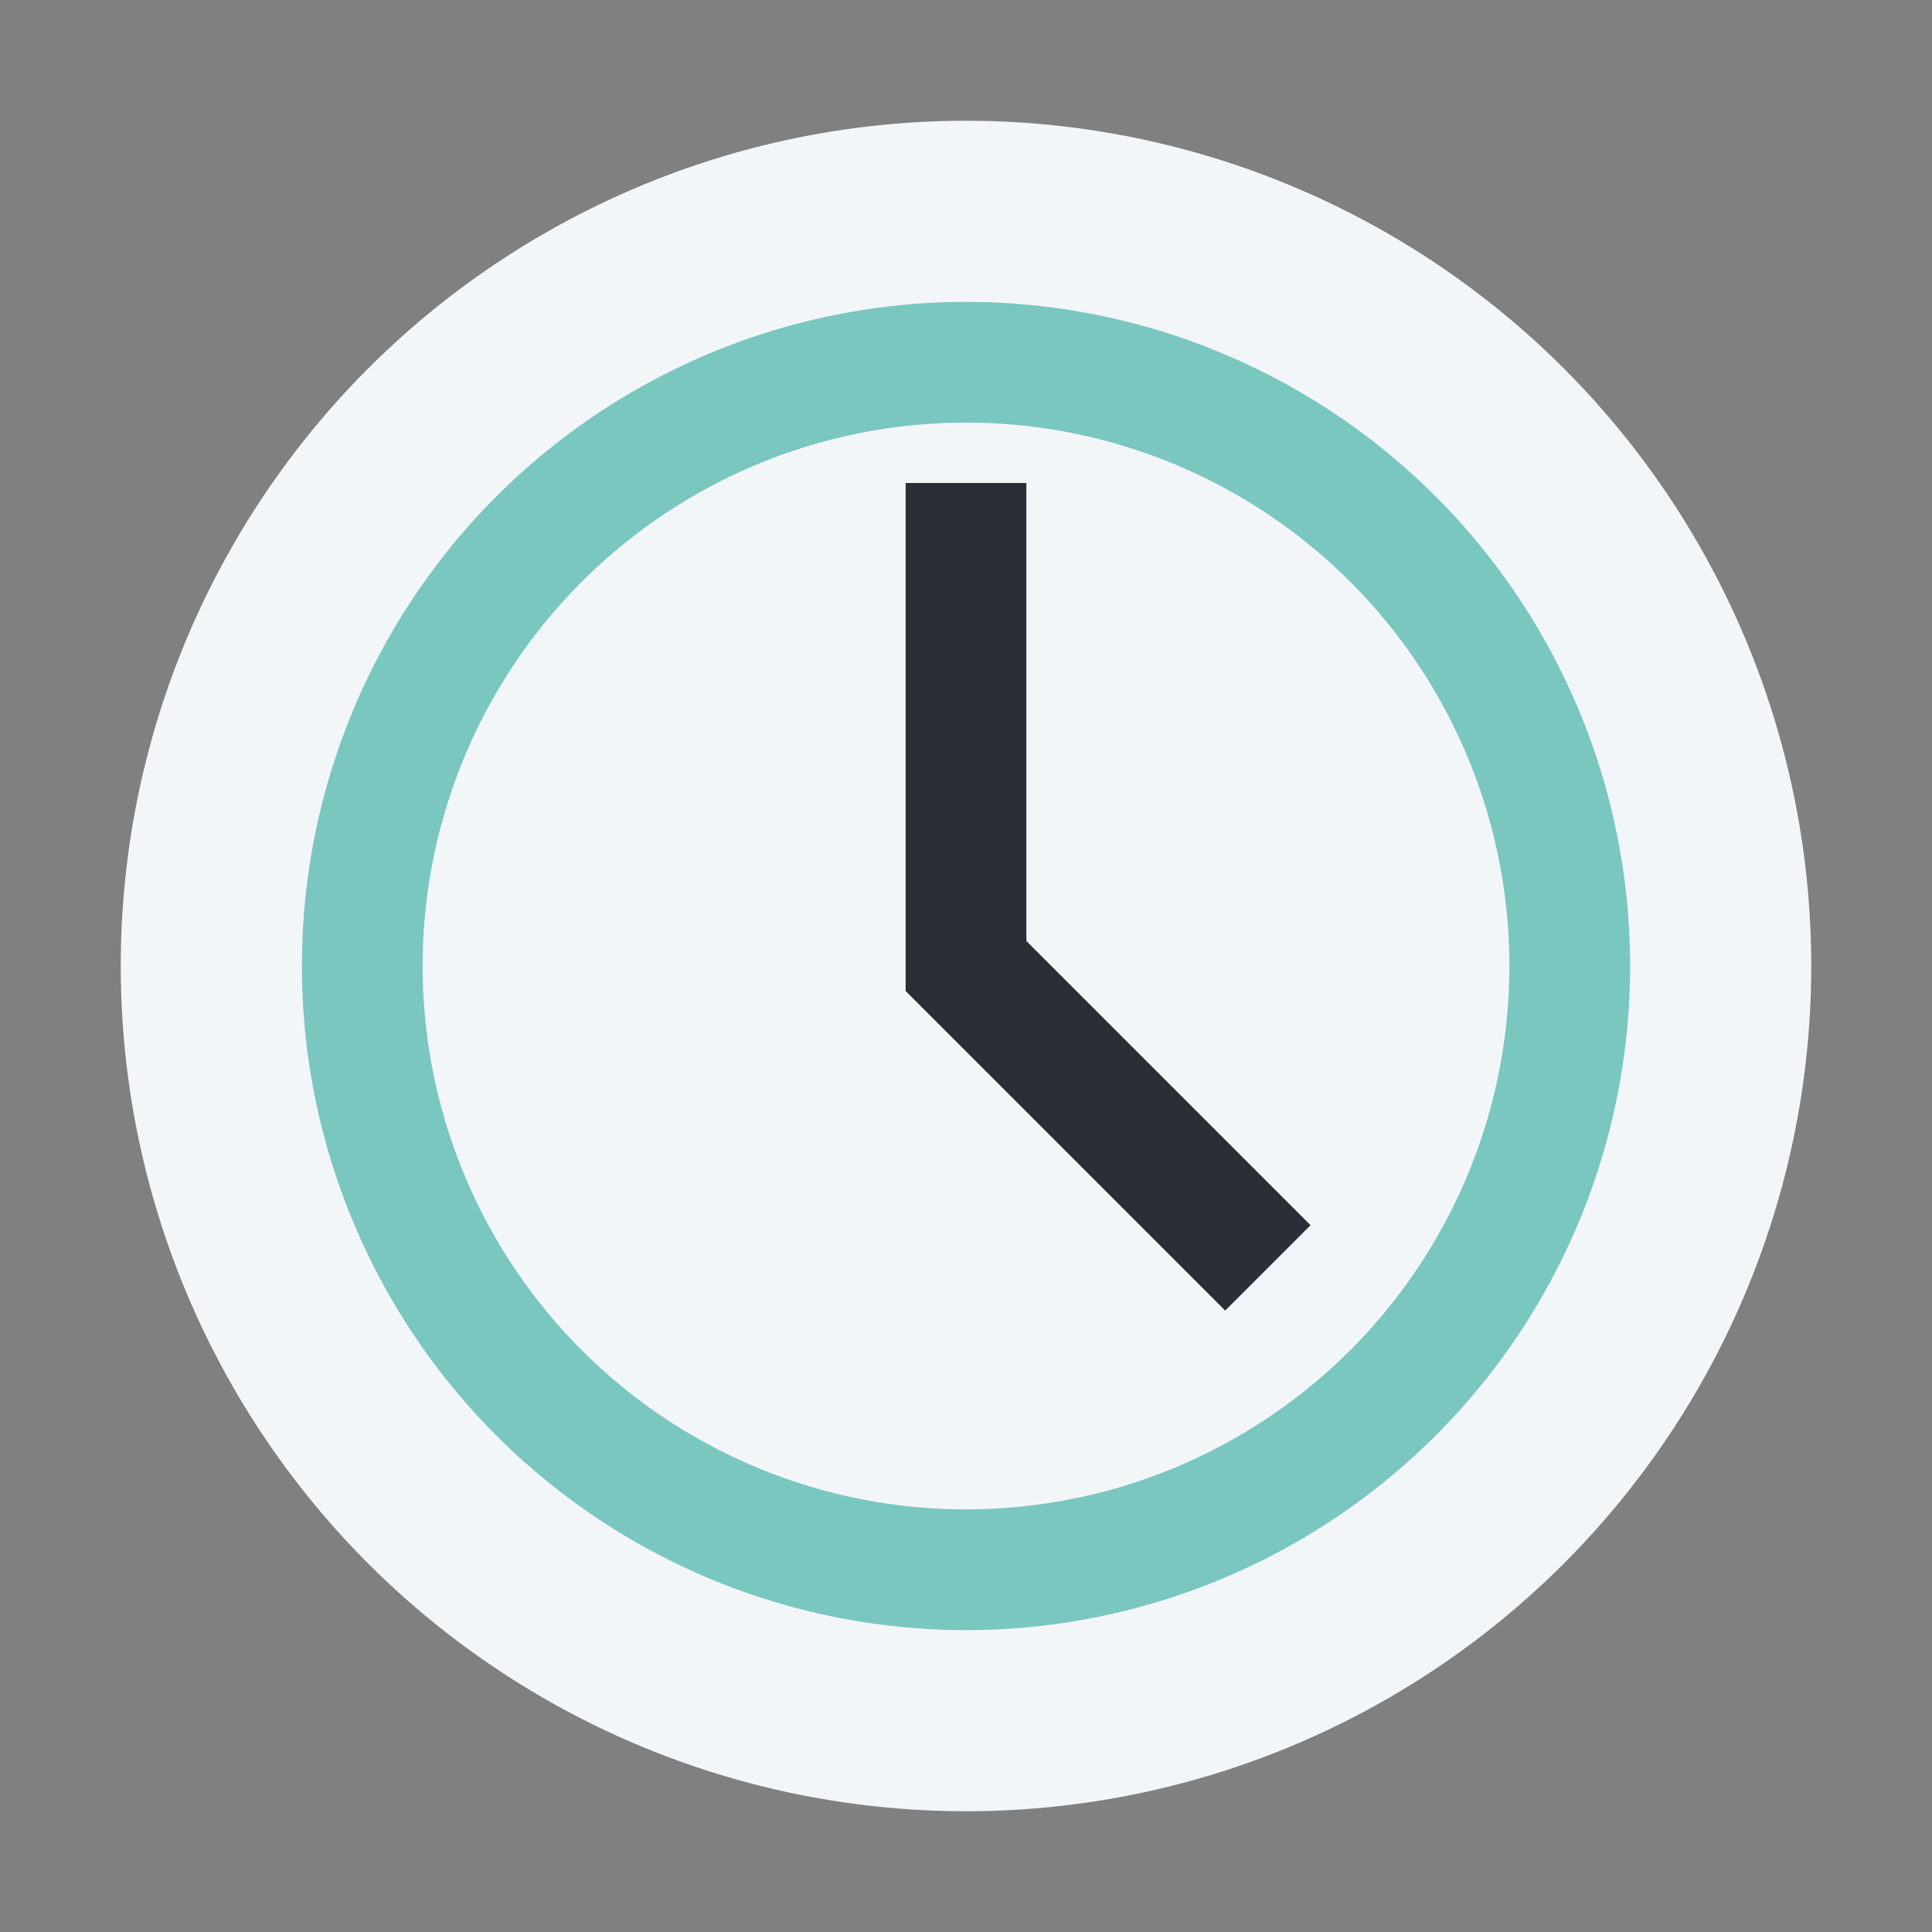
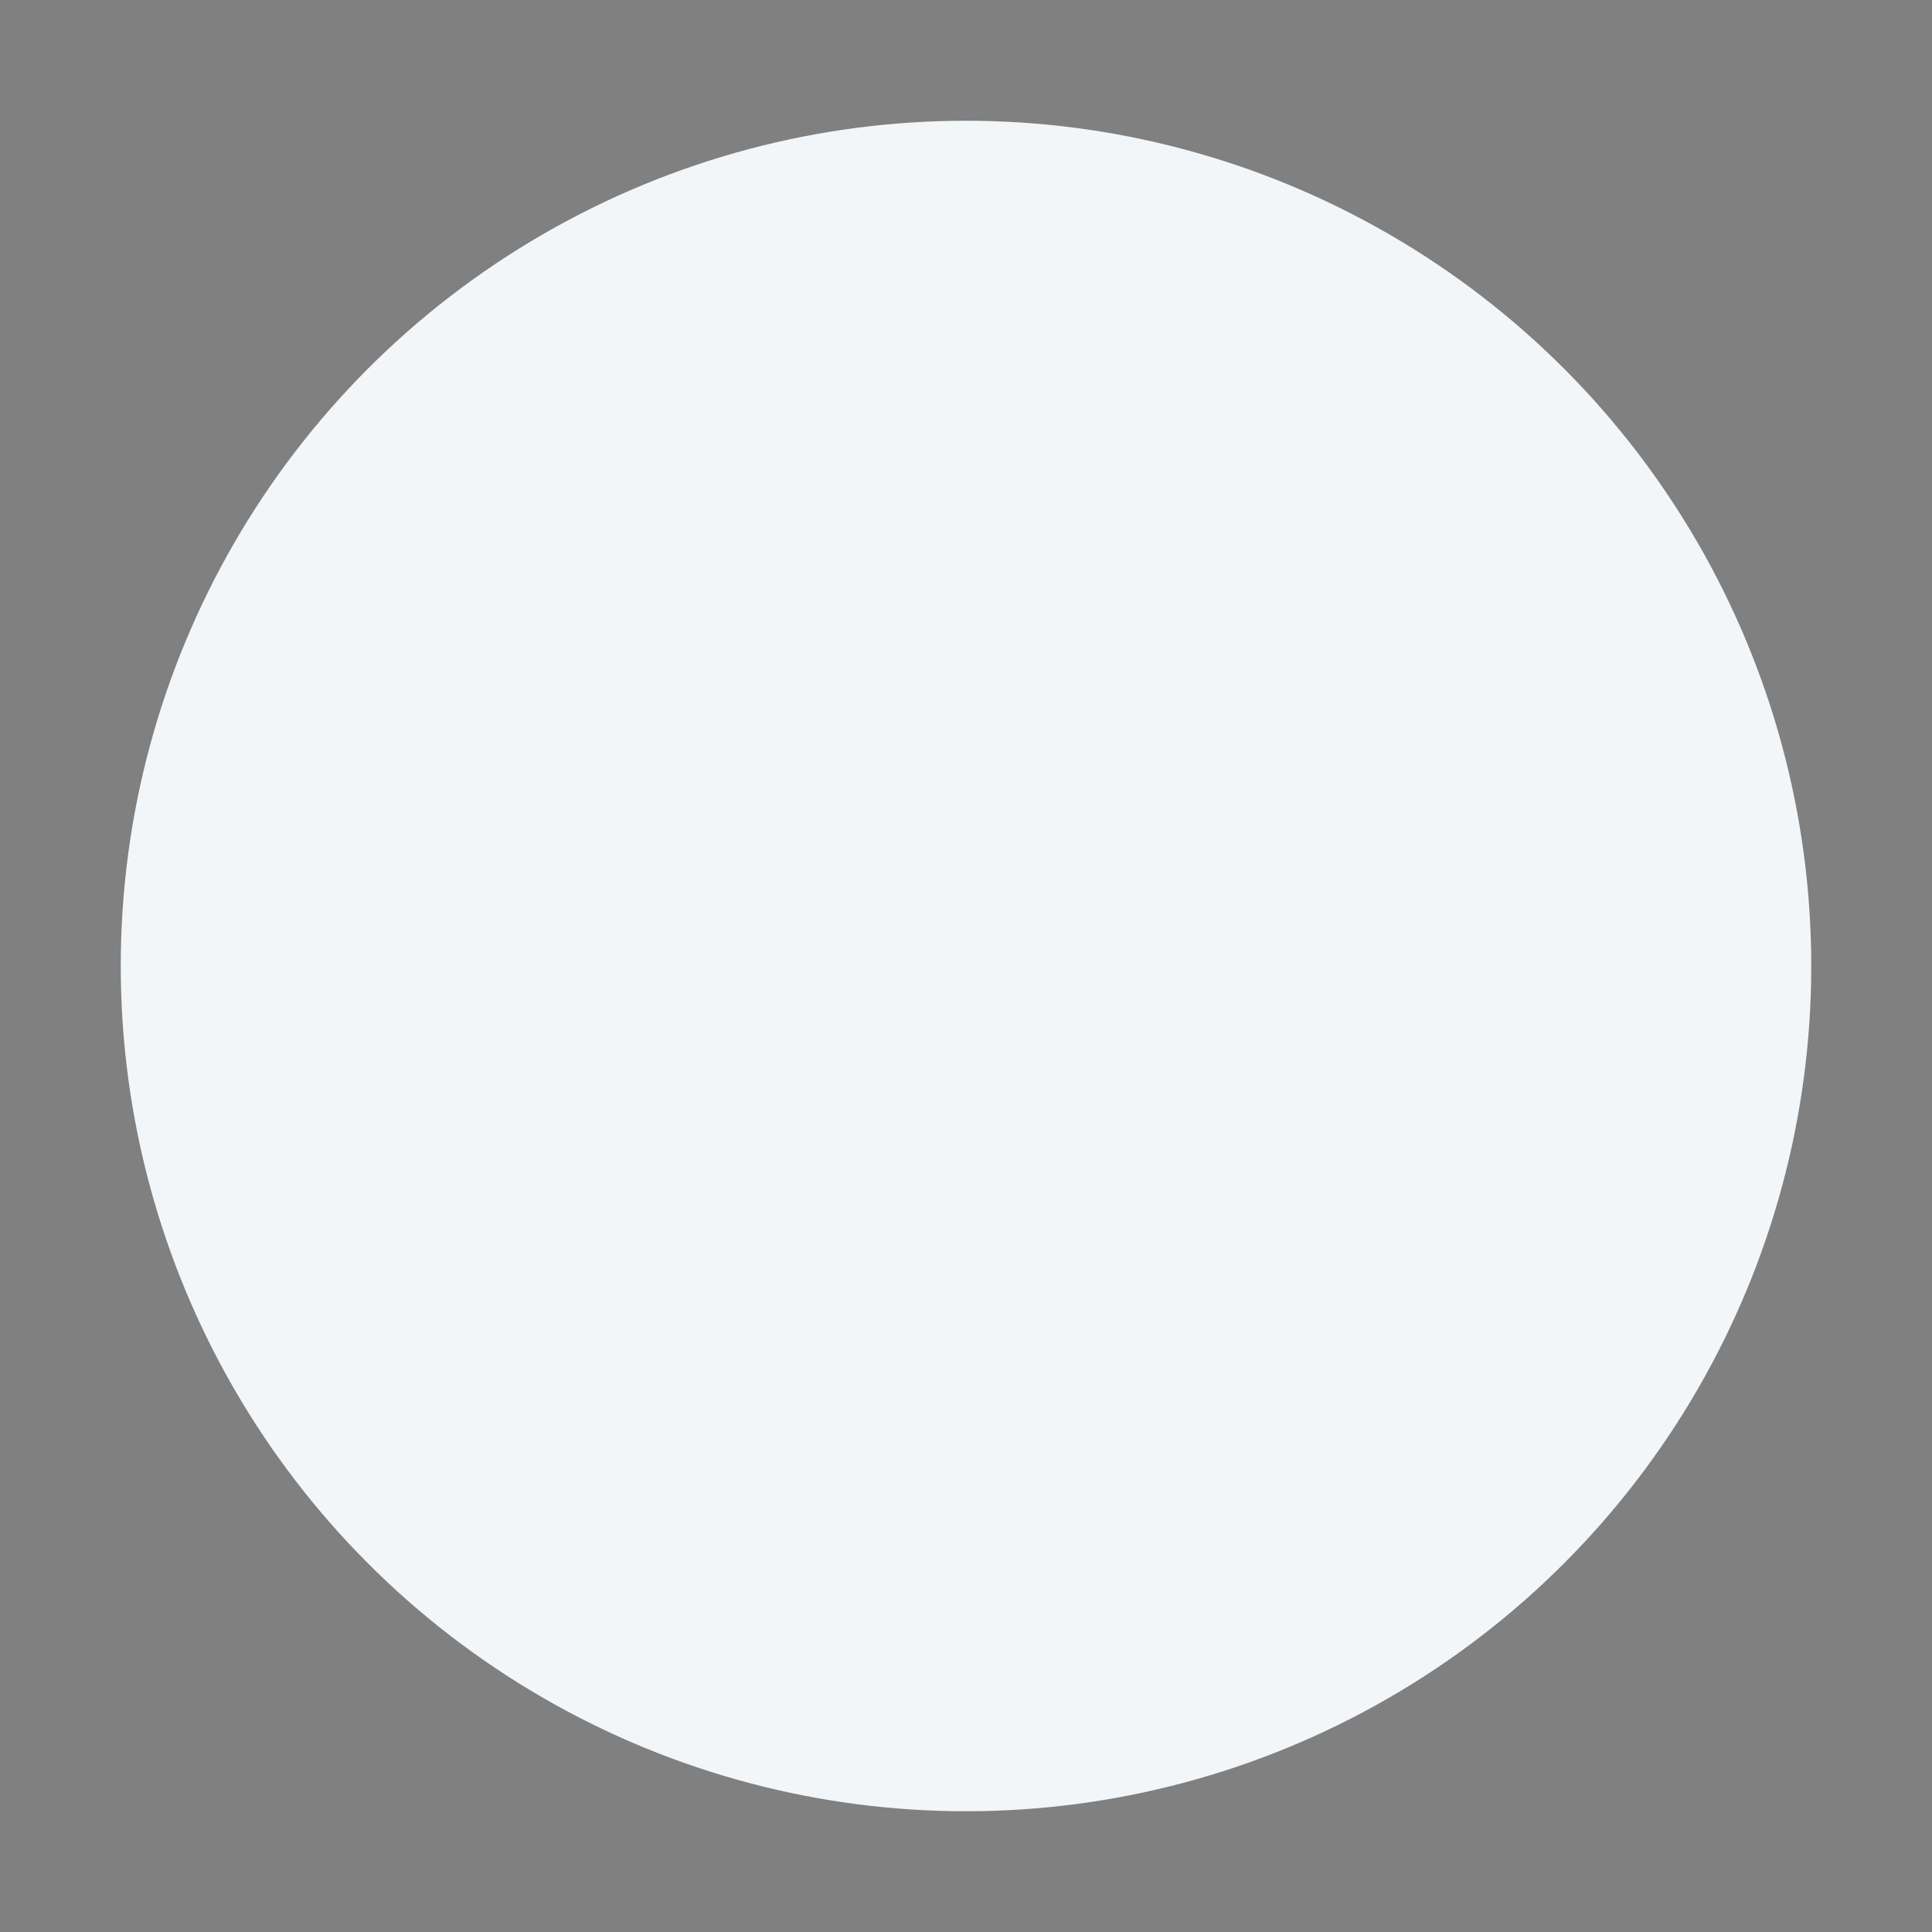
<svg xmlns="http://www.w3.org/2000/svg" width="32" height="32" viewBox="0 0 32 32">
  <rect x="0" y="0" width="32" height="32" fill="#808080" stroke="none" />
  <circle cx="16" cy="16" r="14" fill="#F3F6F9" />
-   <path d="M16 8v8l5 5" stroke="#2A2E37" stroke-width="2" fill="none" />
-   <circle cx="16" cy="16" r="10" stroke="#7AC7C0" stroke-width="2" fill="none" />
</svg>